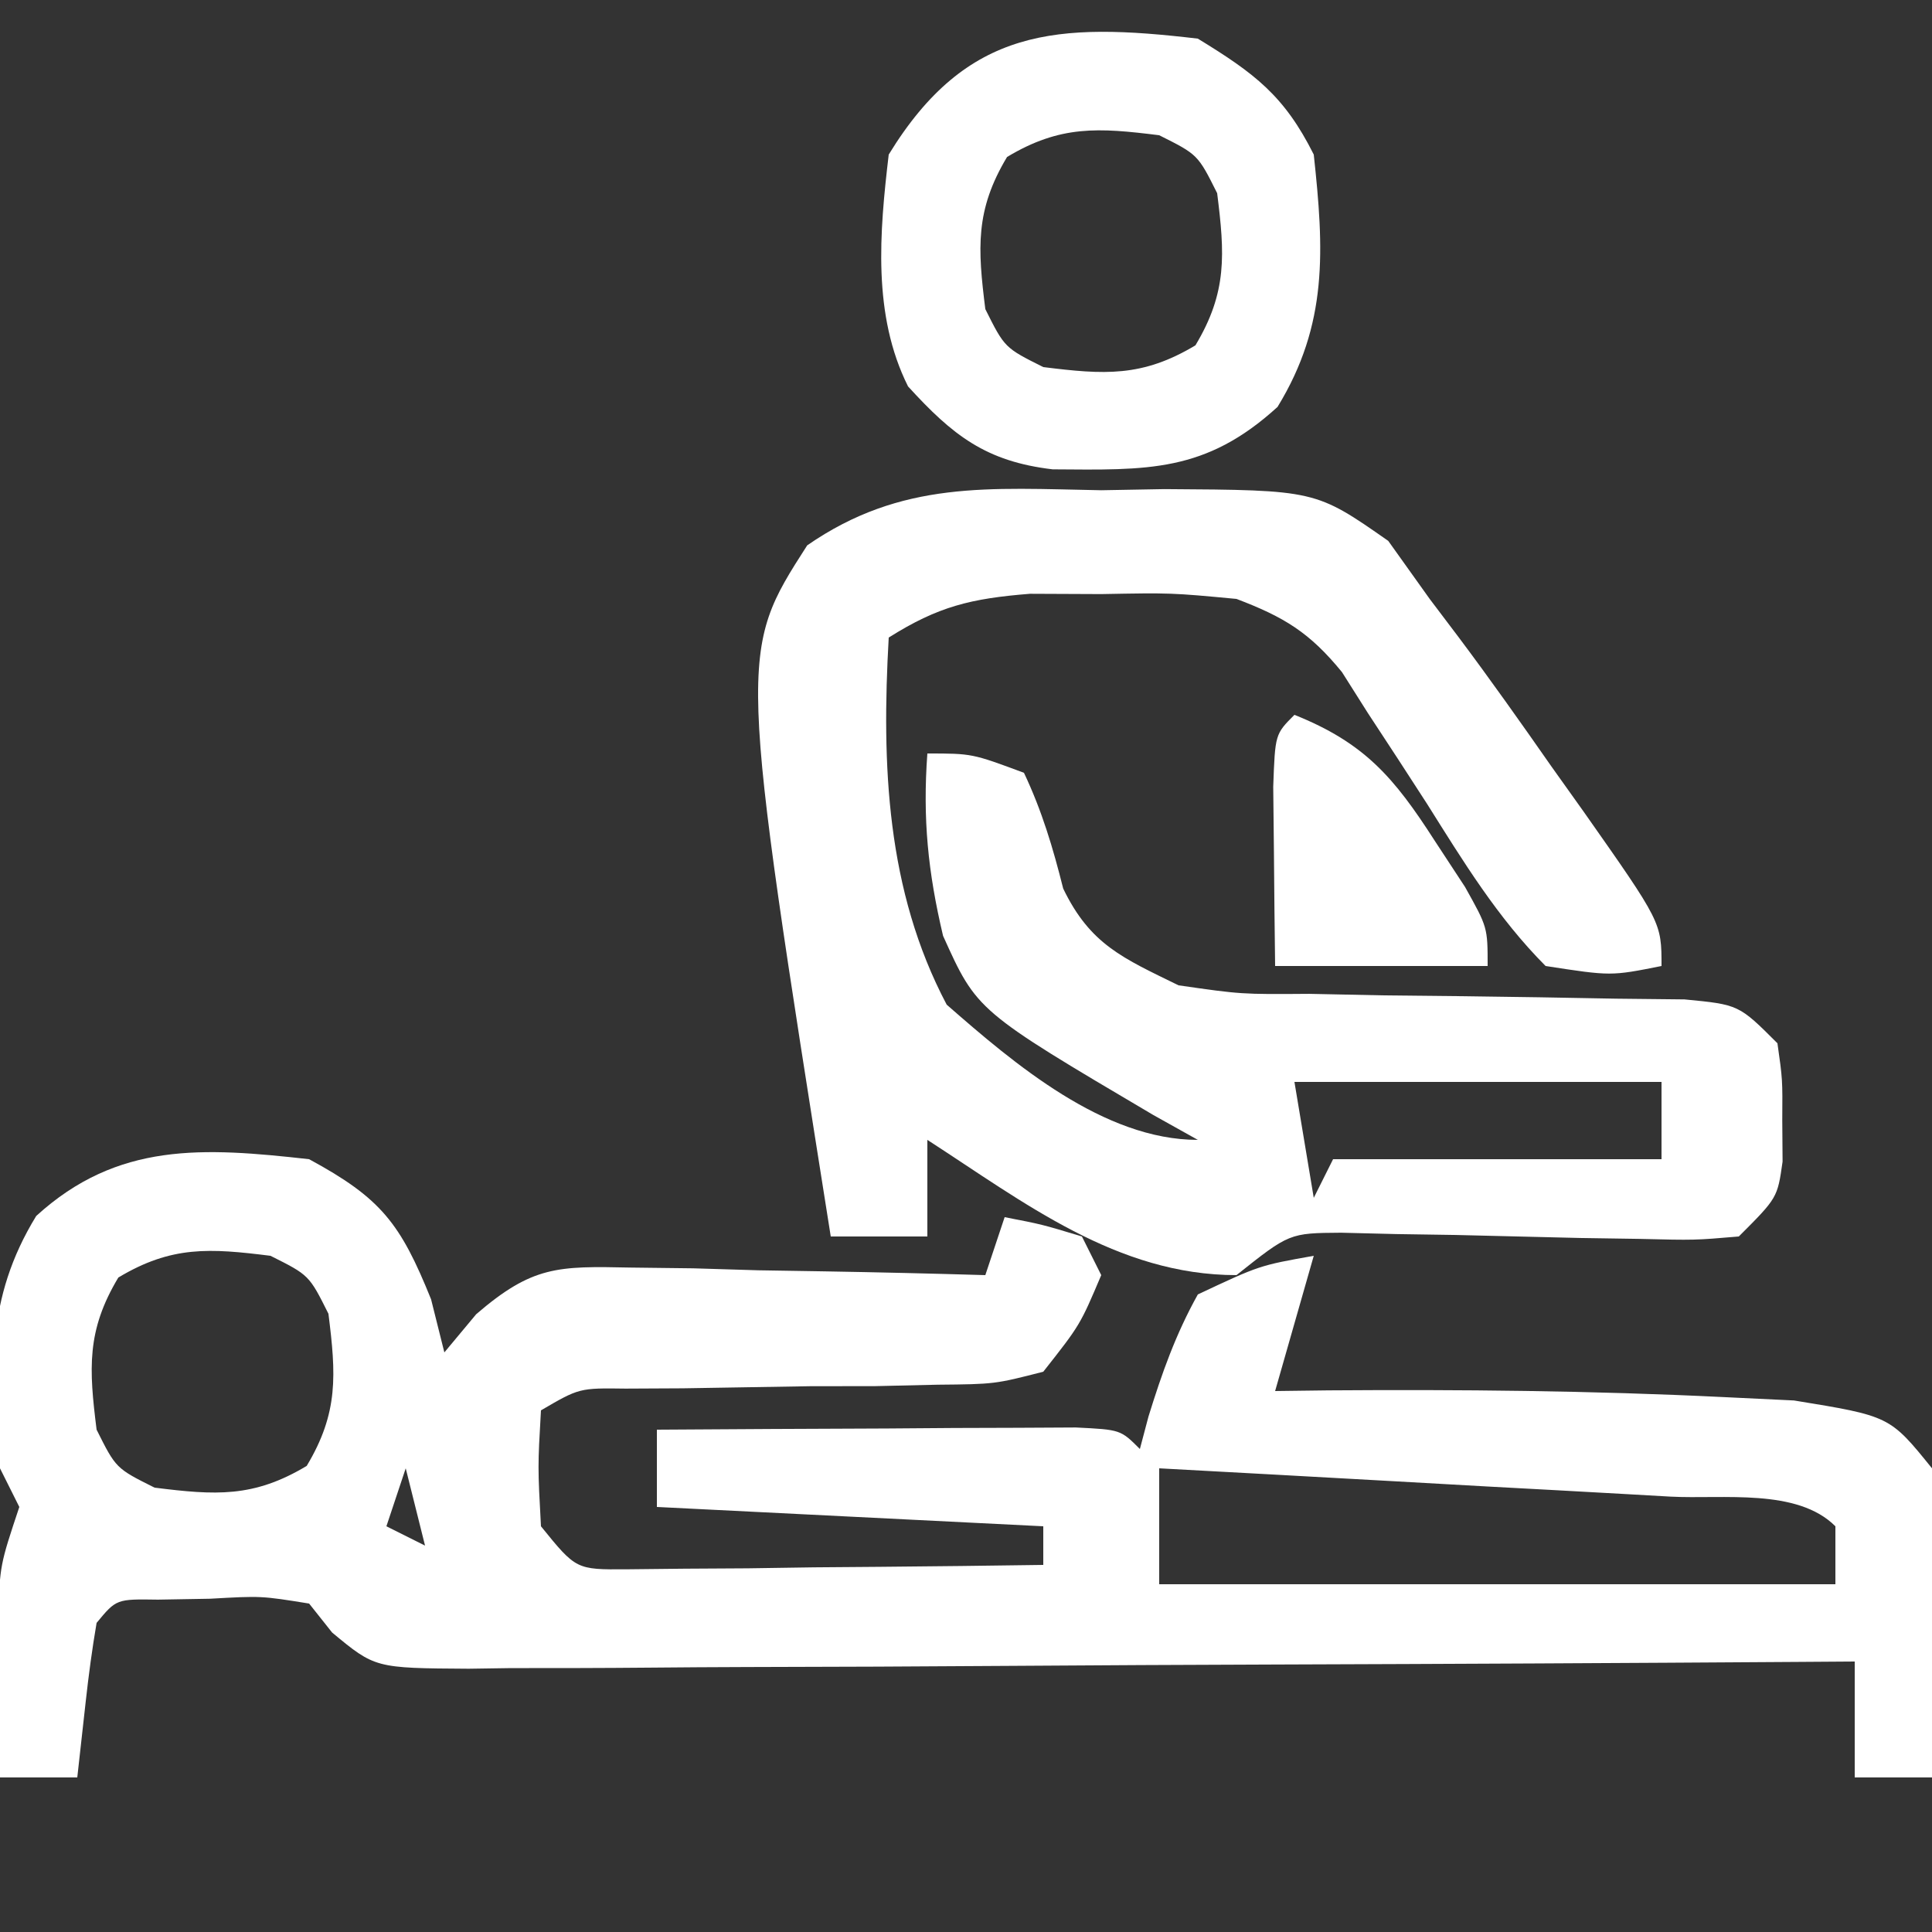
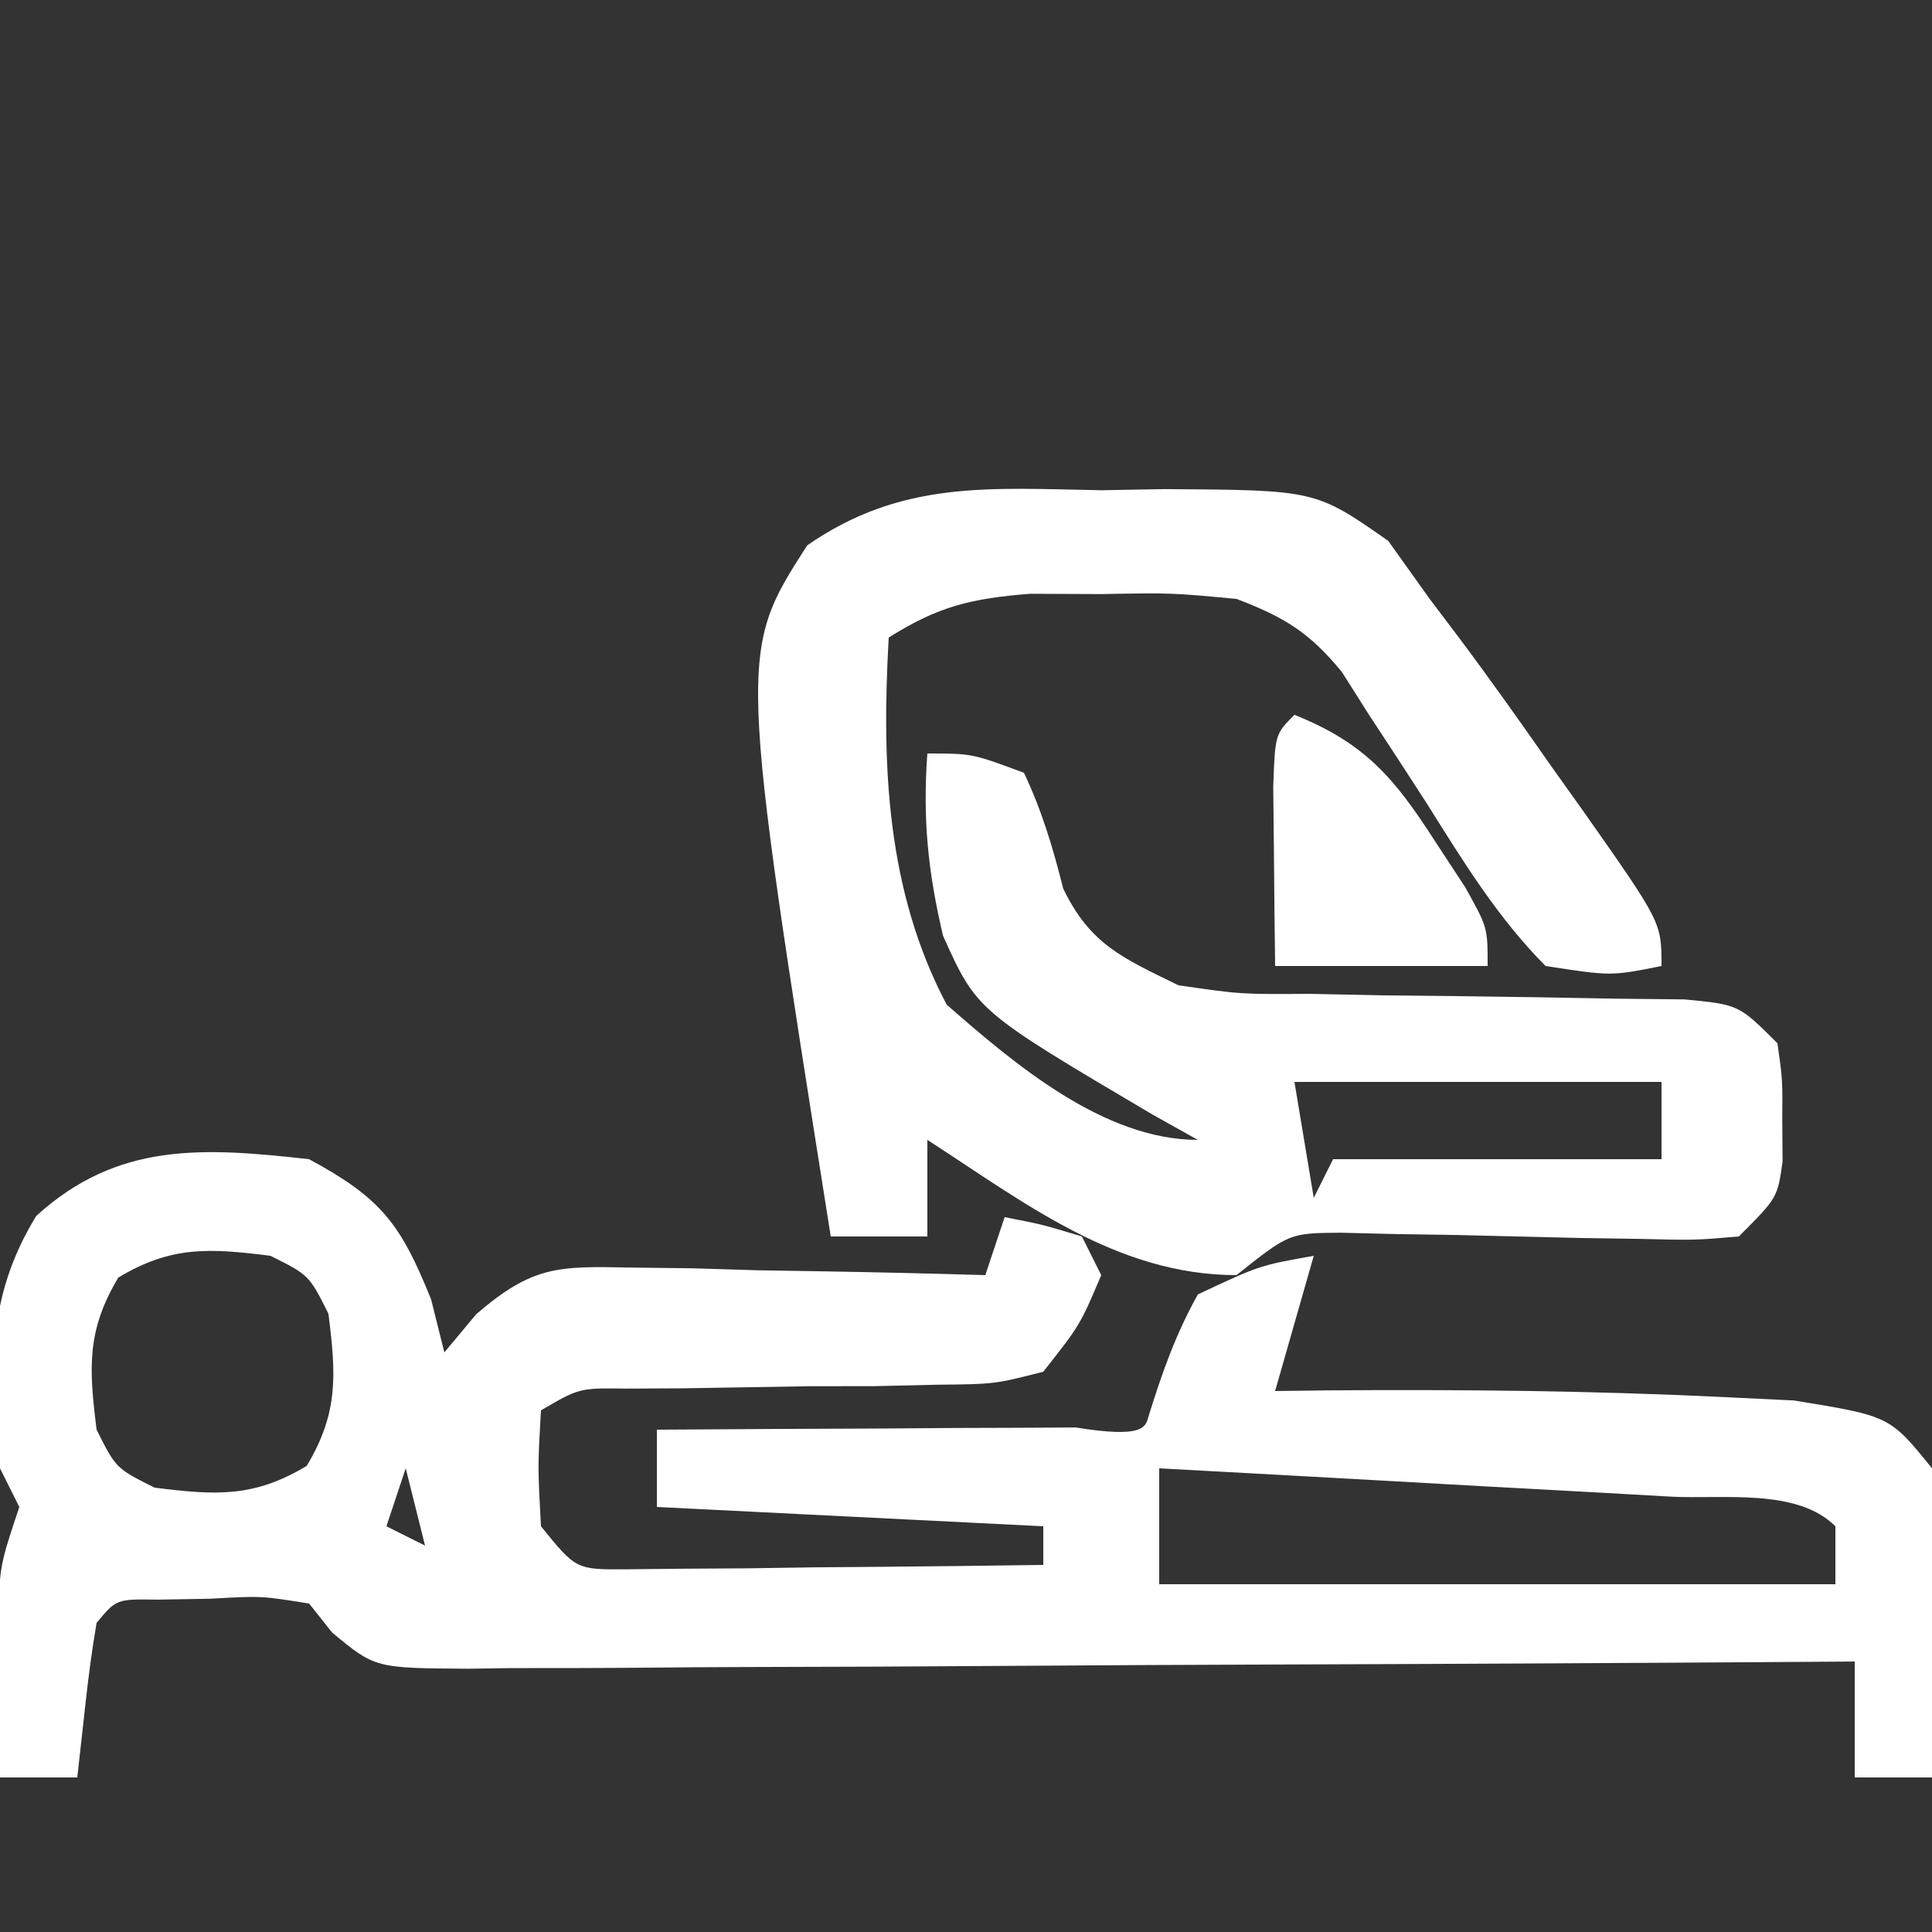
<svg xmlns="http://www.w3.org/2000/svg" version="1.1" width="100" height="100">
  <rect width="100%" height="100%" fill="#333333" stroke="none" />
-   <path d="M0 0 C3.731 2.021 4.725 3.32 6.312 7.25 C6.539 8.158 6.766 9.065 7 10 C7.544 9.348 8.087 8.696 8.647 8.024 C11.558 5.52 12.857 5.529 16.641 5.609 C18.246 5.629 18.246 5.629 19.883 5.648 C20.994 5.682 22.105 5.715 23.25 5.75 C24.377 5.768 25.503 5.786 26.664 5.805 C29.444 5.852 32.221 5.918 35 6 C35.33 5.01 35.66 4.02 36 3 C37.938 3.375 37.938 3.375 40 4 C40.495 4.99 40.495 4.99 41 6 C39.905 8.583 39.905 8.583 38 11 C35.488 11.644 35.488 11.644 32.527 11.672 C30.931 11.709 30.931 11.709 29.303 11.746 C28.192 11.747 27.082 11.749 25.938 11.75 C23.738 11.783 21.539 11.819 19.34 11.859 C18.364 11.864 17.388 11.869 16.383 11.874 C13.984 11.842 13.984 11.842 12 13 C11.833 15.917 11.833 15.917 12 19 C13.818 21.244 13.818 21.244 16.43 21.227 C17.425 21.217 18.42 21.206 19.445 21.195 C20.522 21.189 21.598 21.182 22.707 21.176 C23.835 21.159 24.963 21.142 26.125 21.125 C27.261 21.116 28.396 21.107 29.566 21.098 C32.378 21.074 35.189 21.041 38 21 C38 20.34 38 19.68 38 19 C31.4 18.67 24.8 18.34 18 18 C18 16.68 18 15.36 18 14 C21.979 13.971 25.958 13.953 29.938 13.938 C31.074 13.929 32.21 13.921 33.381 13.912 C34.46 13.909 35.54 13.906 36.652 13.902 C38.153 13.894 38.153 13.894 39.683 13.886 C42 14 42 14 43 15 C43.147 14.446 43.294 13.891 43.445 13.32 C44.144 11.064 44.849 9.066 46 7 C49.188 5.5 49.188 5.5 52 5 C51.34 7.31 50.68 9.62 50 12 C50.909 11.988 51.818 11.977 52.754 11.965 C59.575 11.916 66.374 11.979 73.188 12.312 C75.003 12.4 75.003 12.4 76.855 12.488 C81.816 13.296 81.816 13.296 84 16 C84.296 18.87 84.379 21.338 84.25 24.188 C84.232 24.937 84.214 25.687 84.195 26.459 C84.148 28.307 84.076 30.153 84 32 C82.68 32 81.36 32 80 32 C80 30.02 80 28.04 80 26 C79.042 26.007 78.084 26.013 77.097 26.02 C68.077 26.081 59.057 26.126 50.037 26.155 C45.399 26.171 40.762 26.192 36.124 26.226 C31.65 26.259 27.177 26.277 22.703 26.285 C20.994 26.29 19.286 26.301 17.577 26.317 C15.188 26.339 12.799 26.342 10.409 26.341 C9.345 26.357 9.345 26.357 8.26 26.373 C3.413 26.343 3.413 26.343 1.19 24.499 C0.797 24.004 0.405 23.51 0 23 C-2.477 22.6 -2.477 22.6 -5.125 22.75 C-6.014 22.765 -6.904 22.781 -7.82 22.797 C-9.977 22.764 -9.977 22.764 -11 24 C-11.231 25.347 -11.412 26.704 -11.562 28.062 C-11.707 29.362 -11.851 30.661 -12 32 C-13.32 32 -14.64 32 -16 32 C-16.027 30.229 -16.046 28.458 -16.062 26.688 C-16.074 25.701 -16.086 24.715 -16.098 23.699 C-16 21 -16 21 -15 18 C-15.33 17.34 -15.66 16.68 -16 16 C-16.531 11.08 -16.751 7.227 -14.125 2.938 C-9.911 -0.905 -5.482 -0.613 0 0 Z M-9.875 6.125 C-11.529 8.881 -11.394 10.851 -11 14 C-10 16 -10 16 -8 17 C-4.851 17.394 -2.881 17.529 -0.125 15.875 C1.529 13.119 1.394 11.149 1 8 C0 6 0 6 -2 5 C-5.149 4.606 -7.119 4.471 -9.875 6.125 Z M5 16 C4.67 16.99 4.34 17.98 4 19 C4.99 19.495 4.99 19.495 6 20 C5.67 18.68 5.34 17.36 5 16 Z M44 16 C44 17.98 44 19.96 44 22 C55.55 22 67.1 22 79 22 C79 21.01 79 20.02 79 19 C77.016 17.016 73.19 17.607 70.465 17.465 C69.712 17.422 68.958 17.379 68.182 17.335 C65.768 17.198 63.353 17.068 60.938 16.938 C59.304 16.846 57.671 16.754 56.037 16.662 C52.025 16.437 48.013 16.217 44 16 Z " fill="#ffffff" transform="translate(16,60)" />
+   <path d="M0 0 C3.731 2.021 4.725 3.32 6.312 7.25 C6.539 8.158 6.766 9.065 7 10 C7.544 9.348 8.087 8.696 8.647 8.024 C11.558 5.52 12.857 5.529 16.641 5.609 C18.246 5.629 18.246 5.629 19.883 5.648 C20.994 5.682 22.105 5.715 23.25 5.75 C24.377 5.768 25.503 5.786 26.664 5.805 C29.444 5.852 32.221 5.918 35 6 C35.33 5.01 35.66 4.02 36 3 C37.938 3.375 37.938 3.375 40 4 C40.495 4.99 40.495 4.99 41 6 C39.905 8.583 39.905 8.583 38 11 C35.488 11.644 35.488 11.644 32.527 11.672 C30.931 11.709 30.931 11.709 29.303 11.746 C28.192 11.747 27.082 11.749 25.938 11.75 C23.738 11.783 21.539 11.819 19.34 11.859 C18.364 11.864 17.388 11.869 16.383 11.874 C13.984 11.842 13.984 11.842 12 13 C11.833 15.917 11.833 15.917 12 19 C13.818 21.244 13.818 21.244 16.43 21.227 C17.425 21.217 18.42 21.206 19.445 21.195 C20.522 21.189 21.598 21.182 22.707 21.176 C23.835 21.159 24.963 21.142 26.125 21.125 C27.261 21.116 28.396 21.107 29.566 21.098 C32.378 21.074 35.189 21.041 38 21 C38 20.34 38 19.68 38 19 C31.4 18.67 24.8 18.34 18 18 C18 16.68 18 15.36 18 14 C21.979 13.971 25.958 13.953 29.938 13.938 C31.074 13.929 32.21 13.921 33.381 13.912 C34.46 13.909 35.54 13.906 36.652 13.902 C38.153 13.894 38.153 13.894 39.683 13.886 C43.147 14.446 43.294 13.891 43.445 13.32 C44.144 11.064 44.849 9.066 46 7 C49.188 5.5 49.188 5.5 52 5 C51.34 7.31 50.68 9.62 50 12 C50.909 11.988 51.818 11.977 52.754 11.965 C59.575 11.916 66.374 11.979 73.188 12.312 C75.003 12.4 75.003 12.4 76.855 12.488 C81.816 13.296 81.816 13.296 84 16 C84.296 18.87 84.379 21.338 84.25 24.188 C84.232 24.937 84.214 25.687 84.195 26.459 C84.148 28.307 84.076 30.153 84 32 C82.68 32 81.36 32 80 32 C80 30.02 80 28.04 80 26 C79.042 26.007 78.084 26.013 77.097 26.02 C68.077 26.081 59.057 26.126 50.037 26.155 C45.399 26.171 40.762 26.192 36.124 26.226 C31.65 26.259 27.177 26.277 22.703 26.285 C20.994 26.29 19.286 26.301 17.577 26.317 C15.188 26.339 12.799 26.342 10.409 26.341 C9.345 26.357 9.345 26.357 8.26 26.373 C3.413 26.343 3.413 26.343 1.19 24.499 C0.797 24.004 0.405 23.51 0 23 C-2.477 22.6 -2.477 22.6 -5.125 22.75 C-6.014 22.765 -6.904 22.781 -7.82 22.797 C-9.977 22.764 -9.977 22.764 -11 24 C-11.231 25.347 -11.412 26.704 -11.562 28.062 C-11.707 29.362 -11.851 30.661 -12 32 C-13.32 32 -14.64 32 -16 32 C-16.027 30.229 -16.046 28.458 -16.062 26.688 C-16.074 25.701 -16.086 24.715 -16.098 23.699 C-16 21 -16 21 -15 18 C-15.33 17.34 -15.66 16.68 -16 16 C-16.531 11.08 -16.751 7.227 -14.125 2.938 C-9.911 -0.905 -5.482 -0.613 0 0 Z M-9.875 6.125 C-11.529 8.881 -11.394 10.851 -11 14 C-10 16 -10 16 -8 17 C-4.851 17.394 -2.881 17.529 -0.125 15.875 C1.529 13.119 1.394 11.149 1 8 C0 6 0 6 -2 5 C-5.149 4.606 -7.119 4.471 -9.875 6.125 Z M5 16 C4.67 16.99 4.34 17.98 4 19 C4.99 19.495 4.99 19.495 6 20 C5.67 18.68 5.34 17.36 5 16 Z M44 16 C44 17.98 44 19.96 44 22 C55.55 22 67.1 22 79 22 C79 21.01 79 20.02 79 19 C77.016 17.016 73.19 17.607 70.465 17.465 C69.712 17.422 68.958 17.379 68.182 17.335 C65.768 17.198 63.353 17.068 60.938 16.938 C59.304 16.846 57.671 16.754 56.037 16.662 C52.025 16.437 48.013 16.217 44 16 Z " fill="#ffffff" transform="translate(16,60)" />
  <path d="M0 0 C1.62 -0.029 1.62 -0.029 3.273 -0.059 C11.091 -0.01 11.091 -0.01 14.855 2.621 C15.563 3.612 16.271 4.604 17 5.625 C17.492 6.276 17.984 6.926 18.491 7.597 C20.146 9.805 21.733 12.05 23.312 14.312 C23.862 15.084 24.412 15.856 24.979 16.65 C29 22.37 29 22.37 29 24.625 C26.383 25.148 26.383 25.148 23 24.625 C20.518 22.134 18.741 19.218 16.875 16.25 C15.86 14.674 14.836 13.104 13.805 11.539 C13.361 10.837 12.917 10.136 12.46 9.413 C10.783 7.36 9.466 6.562 7 5.625 C3.629 5.308 3.629 5.308 0 5.375 C-1.217 5.37 -2.434 5.365 -3.688 5.359 C-6.753 5.605 -8.437 6.01 -11 7.625 C-11.372 14.196 -11.127 20.705 -8 26.625 C-4.491 29.698 0.132 33.625 5 33.625 C4.241 33.201 3.481 32.777 2.699 32.34 C-6.435 26.949 -6.435 26.949 -8.188 23.062 C-8.968 19.762 -9.247 17 -9 13.625 C-6.688 13.625 -6.688 13.625 -4 14.625 C-3.069 16.593 -2.498 18.507 -1.969 20.617 C-0.567 23.522 1.123 24.216 4 25.625 C7.25 26.093 7.25 26.093 10.762 26.066 C12.045 26.093 13.328 26.119 14.65 26.146 C15.996 26.161 17.342 26.175 18.688 26.188 C21.338 26.219 23.987 26.264 26.637 26.316 C27.809 26.329 28.982 26.341 30.19 26.354 C33 26.625 33 26.625 35 28.625 C35.266 30.5 35.266 30.5 35.25 32.625 C35.258 33.677 35.258 33.677 35.266 34.75 C35 36.625 35 36.625 33 38.625 C30.709 38.82 30.709 38.82 27.879 38.75 C26.352 38.727 26.352 38.727 24.795 38.703 C22.644 38.651 20.493 38.599 18.342 38.547 C17.323 38.531 16.304 38.516 15.254 38.5 C14.319 38.477 13.384 38.454 12.42 38.43 C9.738 38.449 9.738 38.449 7 40.625 C0.816 40.625 -3.987 36.865 -9 33.625 C-9 35.275 -9 36.925 -9 38.625 C-10.65 38.625 -12.3 38.625 -14 38.625 C-18.789 8.411 -18.789 8.411 -15.219 2.852 C-10.332 -0.529 -5.803 -0.104 0 0 Z M10 30.625 C10.33 32.605 10.66 34.585 11 36.625 C11.33 35.965 11.66 35.305 12 34.625 C17.61 34.625 23.22 34.625 29 34.625 C29 33.305 29 31.985 29 30.625 C22.73 30.625 16.46 30.625 10 30.625 Z " fill="#ffffff" transform="translate(57,25.375)" />
-   <path d="M0 0 C2.934 1.796 4.472 2.944 6 6 C6.531 10.92 6.751 14.773 4.125 19.062 C0.382 22.475 -2.608 22.328 -7.516 22.293 C-10.972 21.885 -12.687 20.537 -15 18 C-16.849 14.303 -16.476 10.035 -16 6 C-11.958 -0.602 -7.284 -0.859 0 0 Z M-9.875 6.125 C-11.529 8.881 -11.394 10.851 -11 14 C-10 16 -10 16 -8 17 C-4.851 17.394 -2.881 17.529 -0.125 15.875 C1.529 13.119 1.394 11.149 1 8 C0 6 0 6 -2 5 C-5.149 4.606 -7.119 4.471 -9.875 6.125 Z " fill="#ffffff" transform="translate(62,2)" />
  <path d="M0 0 C3.629 1.452 5.154 3.24 7.25 6.5 C7.771 7.294 8.292 8.088 8.828 8.906 C10 11 10 11 10 13 C6.37 13 2.74 13 -1 13 C-1.027 11.021 -1.046 9.042 -1.062 7.062 C-1.074 5.96 -1.086 4.858 -1.098 3.723 C-1 1 -1 1 0 0 Z " fill="#ffffff" transform="translate(67,37)" />
</svg>